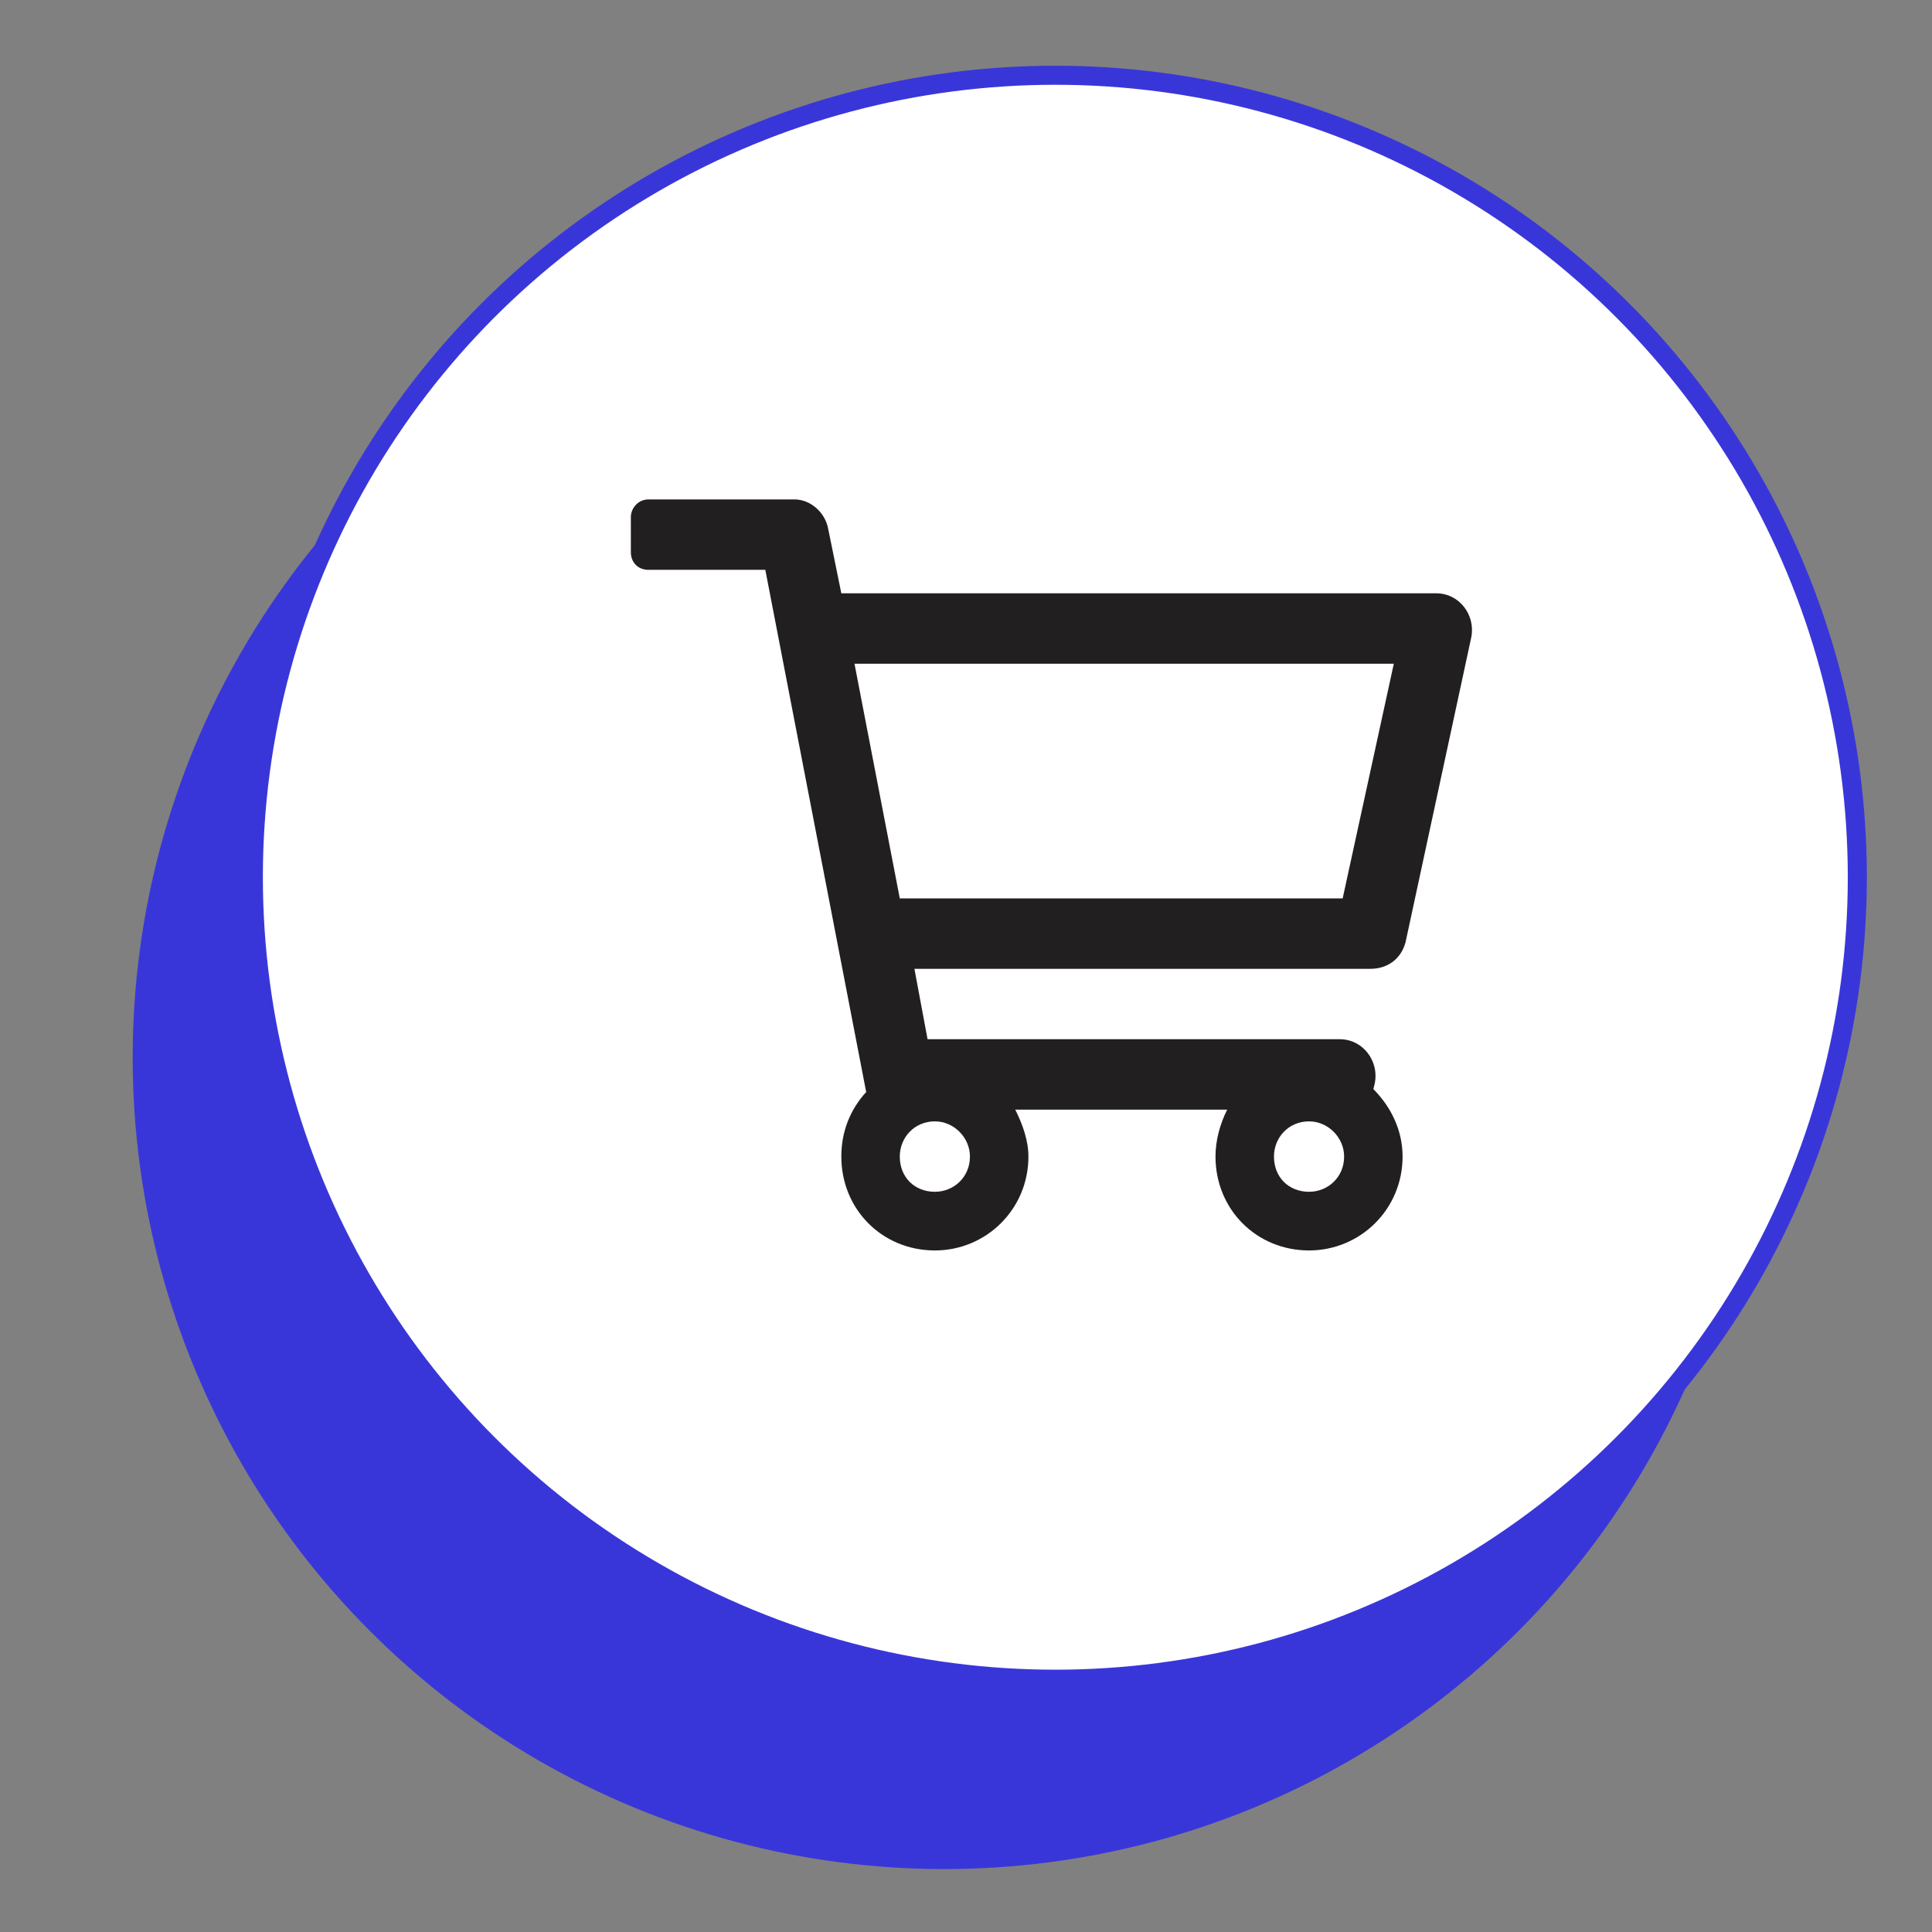
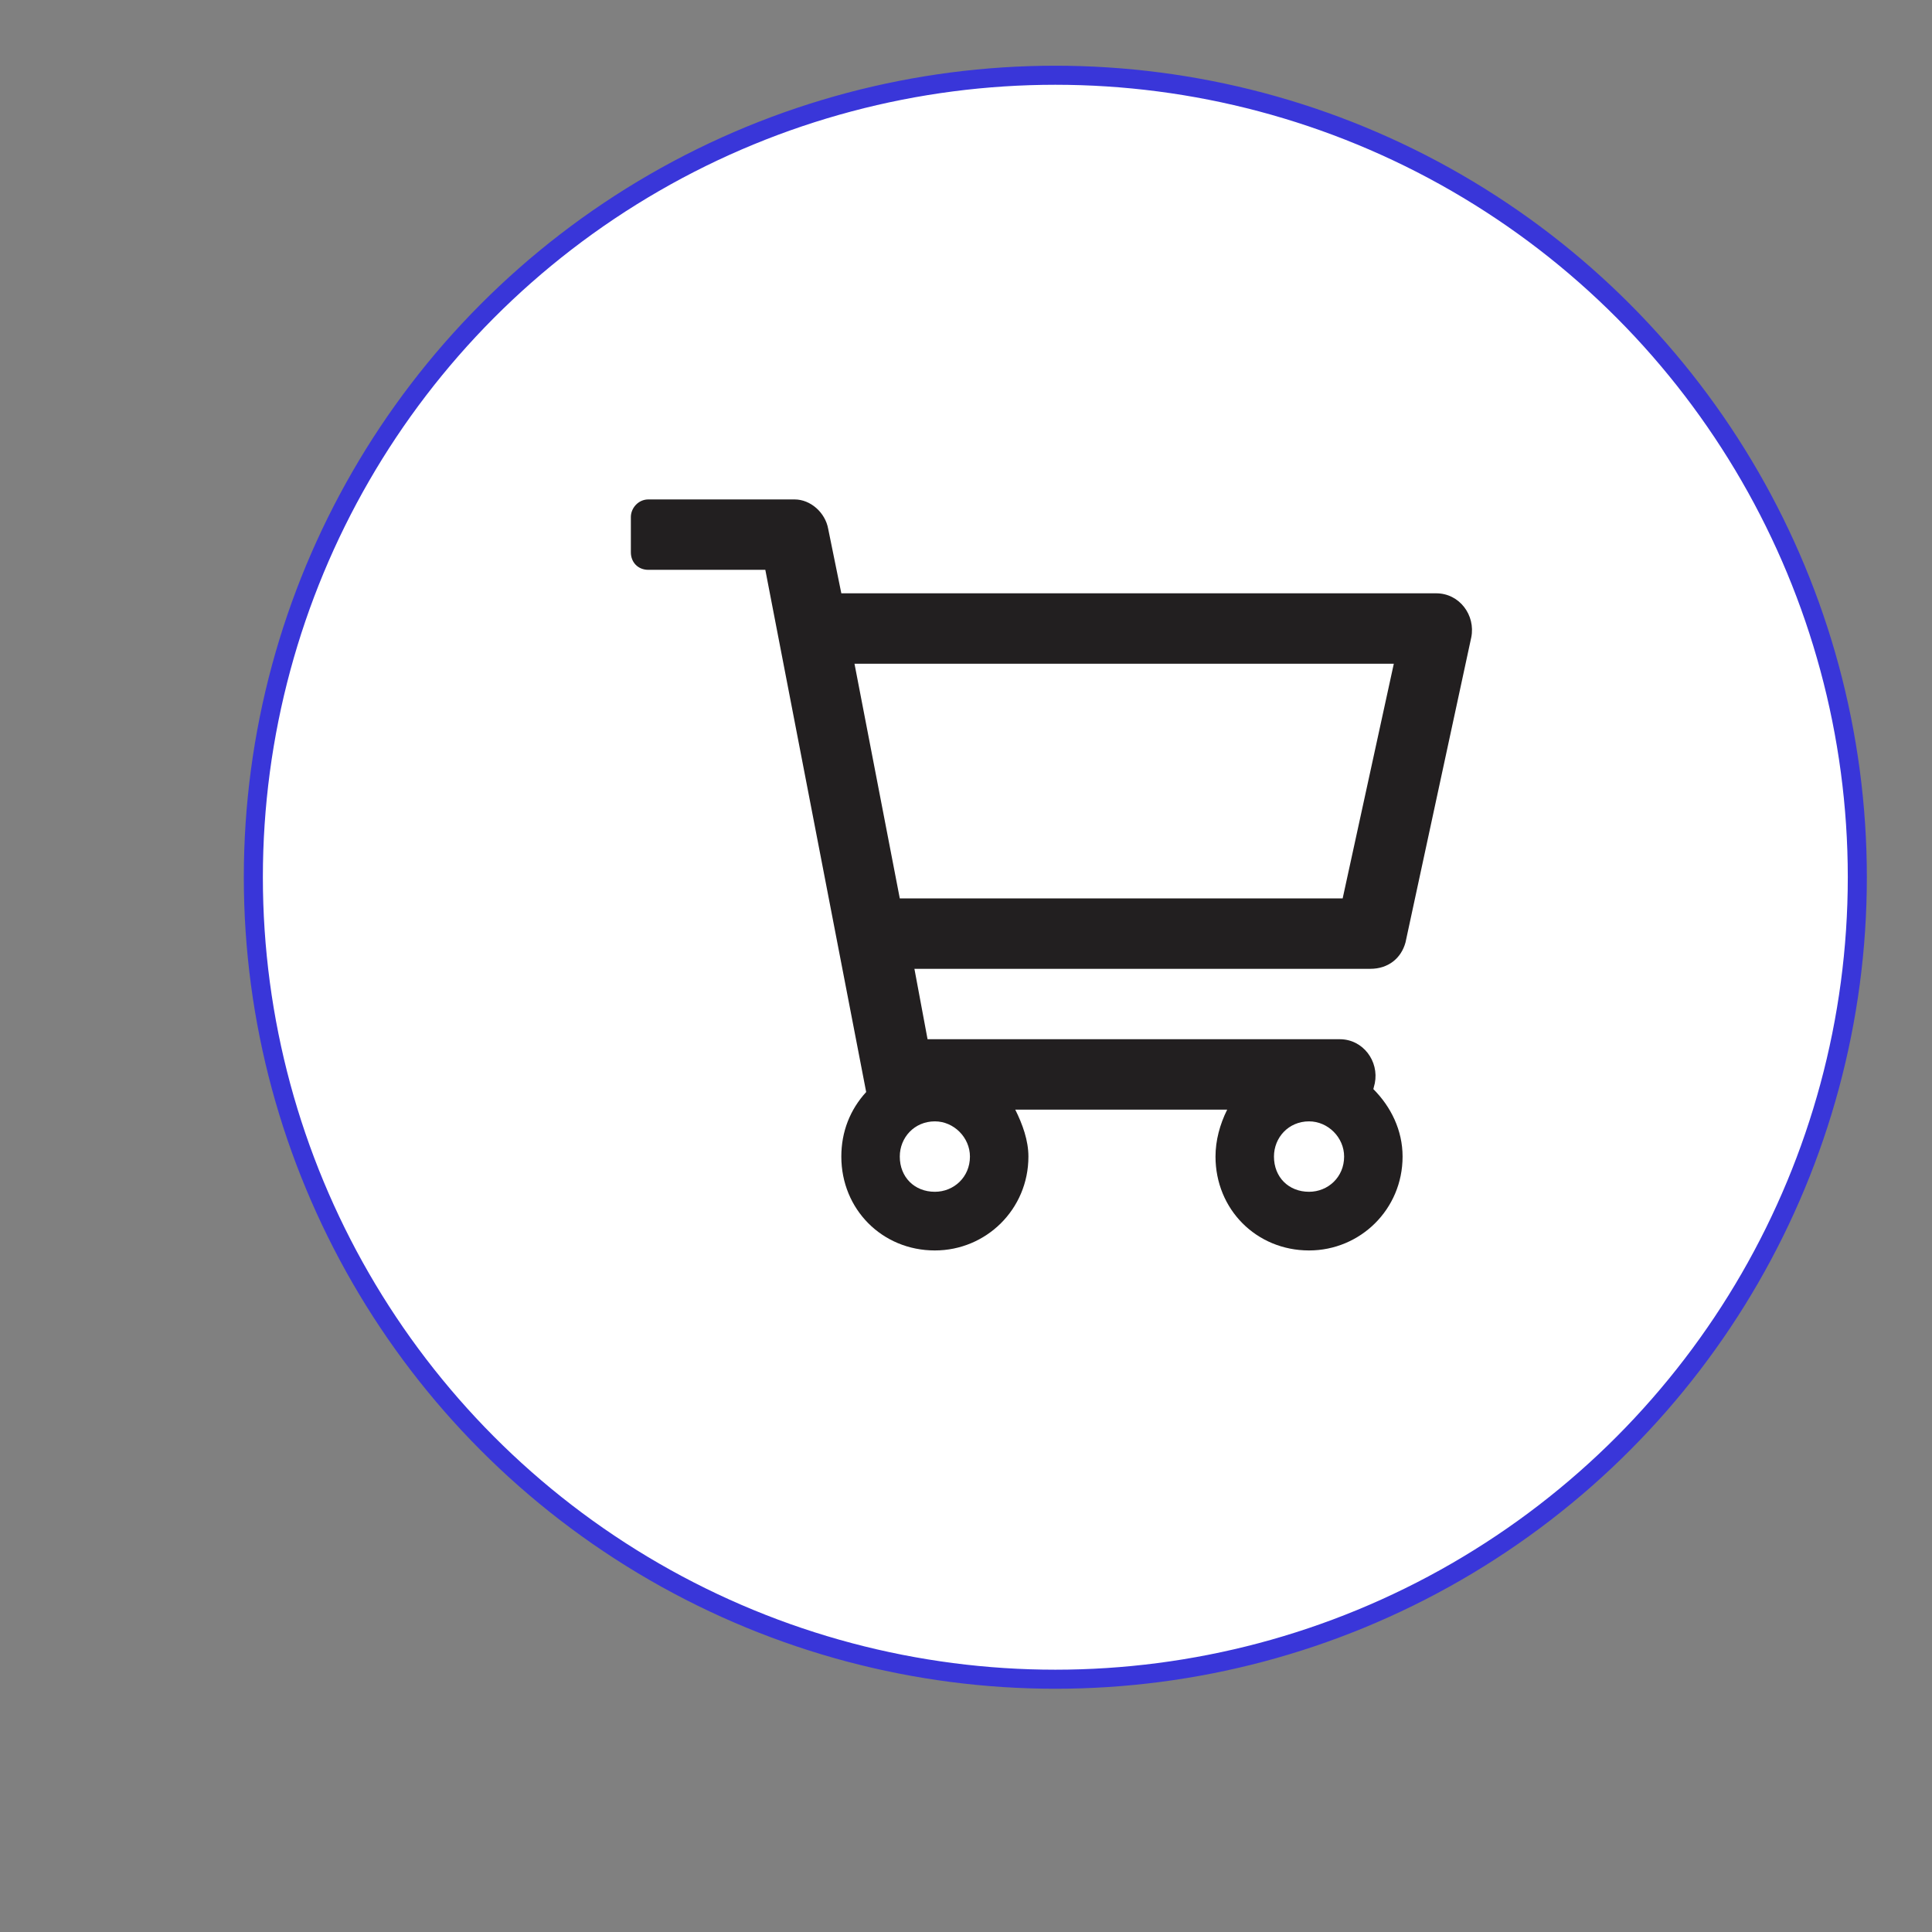
<svg xmlns="http://www.w3.org/2000/svg" width="147" height="147" viewBox="0 0 147 147" fill="none">
  <rect x="0" y="0" width="147" height="147" fill="#808080" stroke="none" />
-   <circle cx="71.841" cy="80.467" r="61.746" fill="#3936D9" />
  <circle cx="80.297" cy="66.746" r="61.021" fill="white" stroke="#3936D9" stroke-width="1.45" />
  <path d="M109.276 45.143H64.014L63.013 40.232C62.791 39.005 61.679 38 60.455 38H49.334C48.556 38 48 38.67 48 39.339V42.018C48 42.799 48.556 43.357 49.334 43.357H58.231L65.905 83.089C64.681 84.429 64.014 86.103 64.014 88C64.014 92.018 67.128 95.143 71.131 95.143C75.024 95.143 78.249 92.018 78.249 88C78.249 86.772 77.804 85.545 77.248 84.429H93.373C92.817 85.545 92.484 86.772 92.484 88C92.484 92.018 95.597 95.143 99.601 95.143C103.493 95.143 106.718 92.018 106.718 88C106.718 85.991 105.829 84.205 104.494 82.866L104.605 82.42C104.939 80.746 103.716 79.071 101.936 79.071H70.575L69.575 73.714H104.272C105.606 73.714 106.607 72.933 106.941 71.705L111.945 48.491C112.279 46.817 111.055 45.143 109.276 45.143ZM71.131 90.679C69.575 90.679 68.462 89.562 68.462 88C68.462 86.549 69.575 85.321 71.131 85.321C72.577 85.321 73.8 86.549 73.8 88C73.8 89.562 72.577 90.679 71.131 90.679ZM99.601 90.679C98.044 90.679 96.932 89.562 96.932 88C96.932 86.549 98.044 85.321 99.601 85.321C101.047 85.321 102.27 86.549 102.27 88C102.27 89.562 101.047 90.679 99.601 90.679ZM102.159 68.357H68.462L65.015 50.5H106.051L102.159 68.357Z" fill="#221F20" />
</svg>